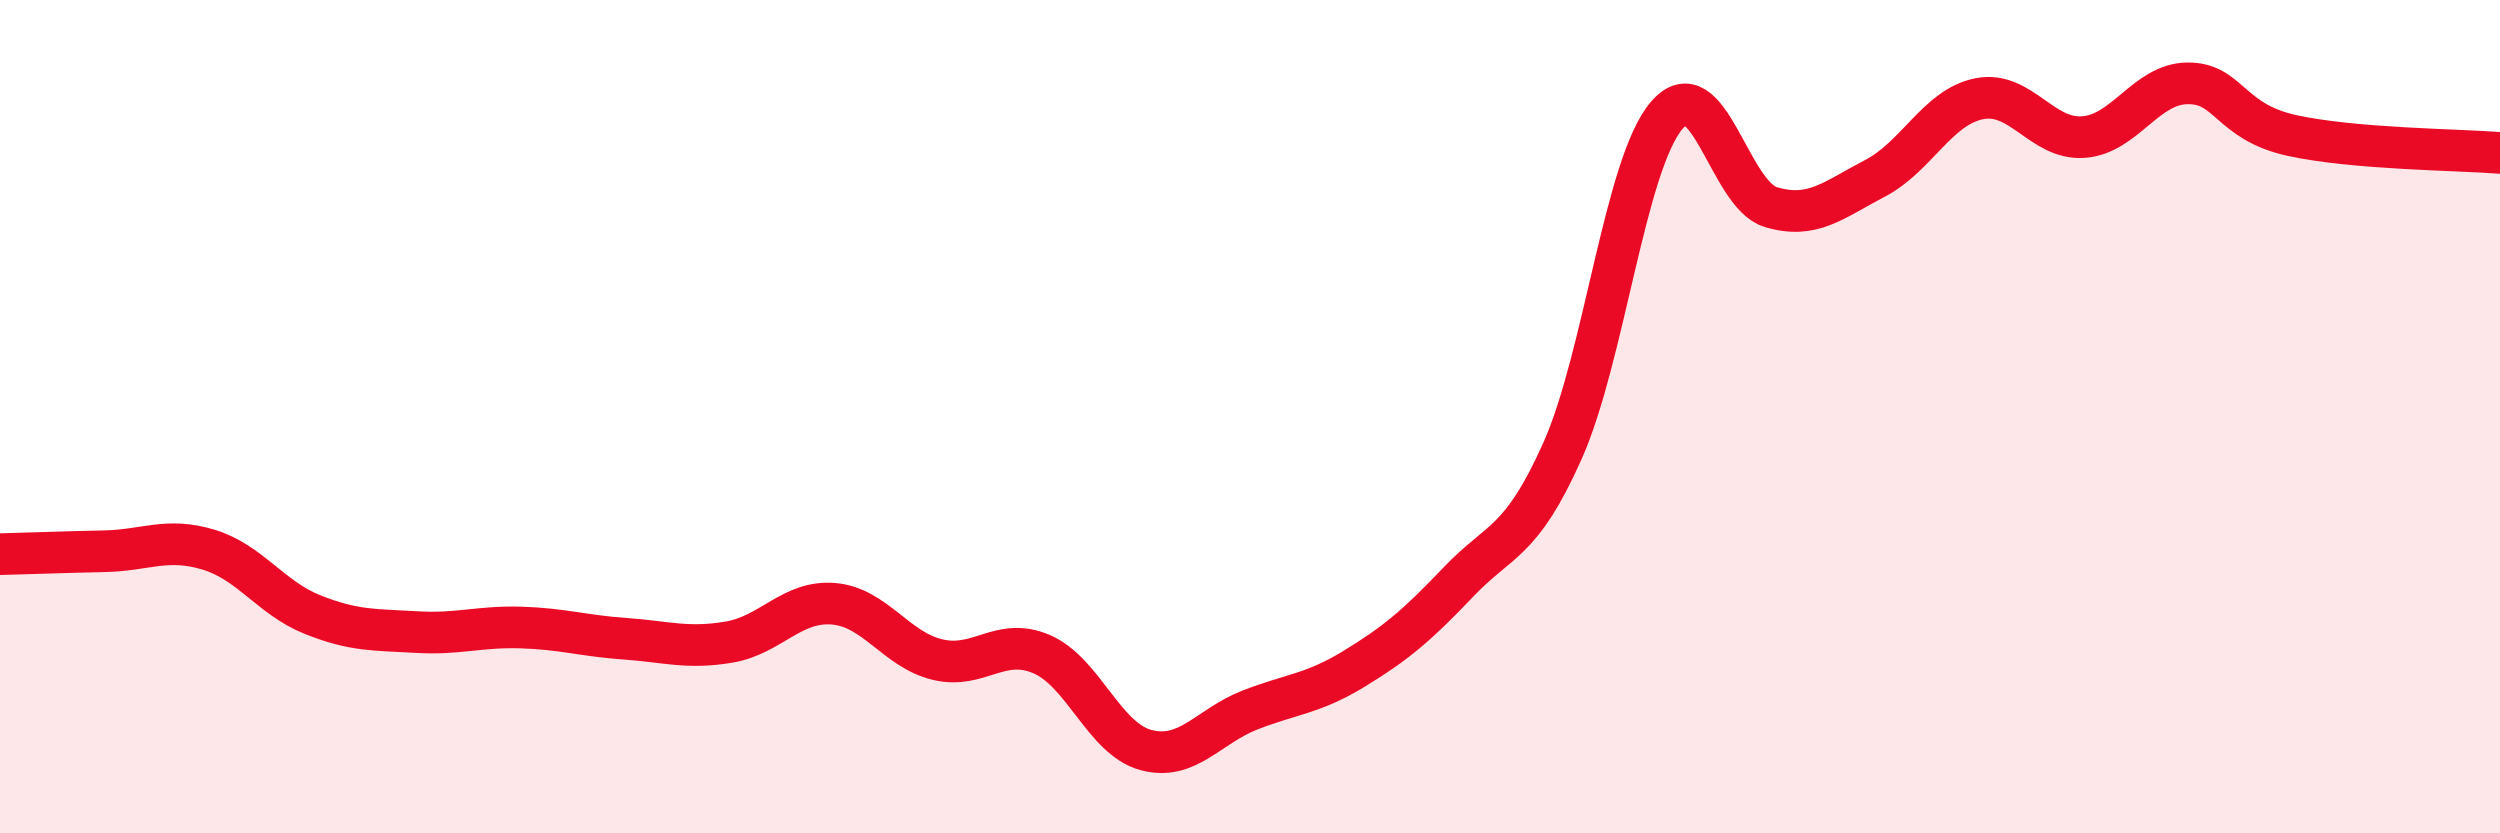
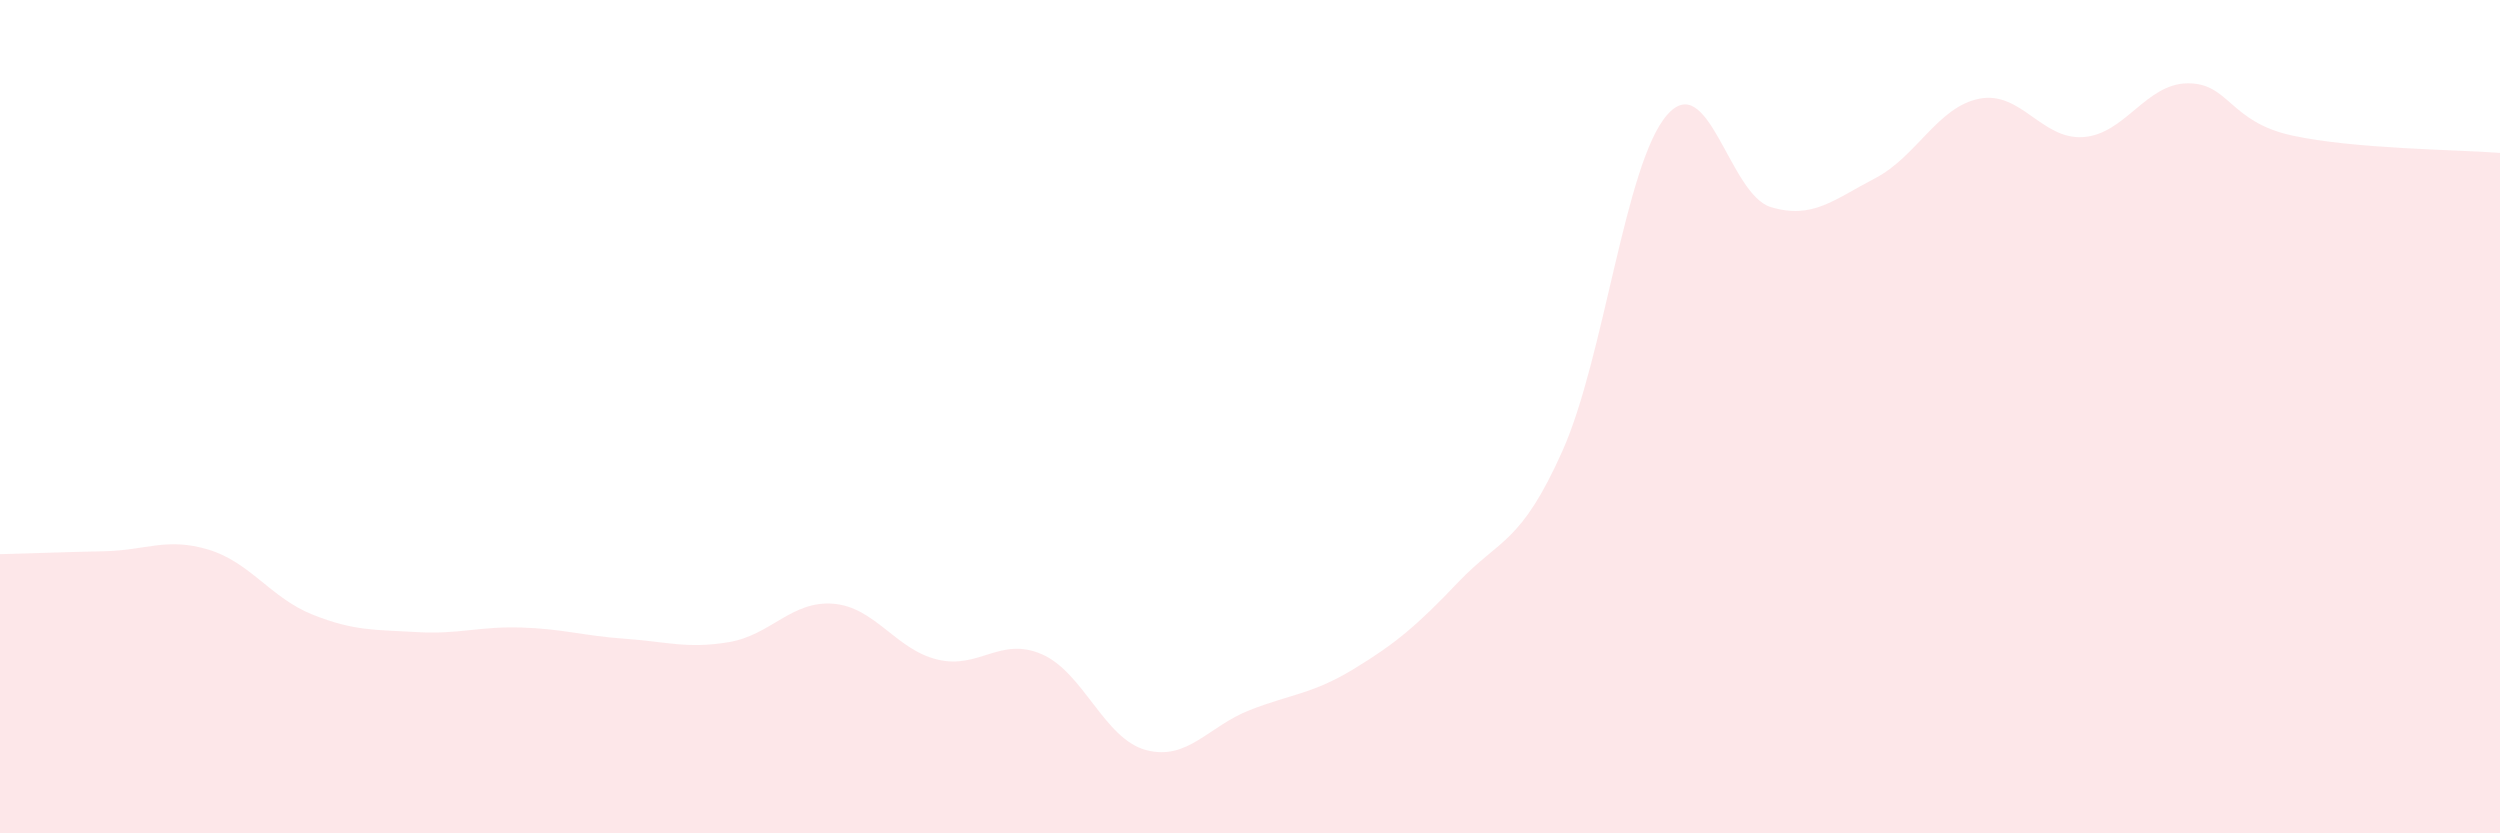
<svg xmlns="http://www.w3.org/2000/svg" width="60" height="20" viewBox="0 0 60 20">
  <path d="M 0,13.3 C 0.5,13.29 1.5,13.25 2.5,13.23 C 3.5,13.21 4,12.89 5,13.19 C 6,13.49 6.5,14.35 7.5,14.75 C 8.5,15.15 9,15.11 10,15.17 C 11,15.23 11.5,15.03 12.5,15.06 C 13.5,15.09 14,15.26 15,15.33 C 16,15.4 16.5,15.58 17.5,15.41 C 18.5,15.24 19,14.41 20,14.49 C 21,14.57 21.5,15.59 22.5,15.83 C 23.5,16.07 24,15.27 25,15.7 C 26,16.13 26.5,17.73 27.5,18 C 28.5,18.27 29,17.43 30,17.04 C 31,16.65 31.5,16.66 32.5,16.05 C 33.5,15.44 34,15.02 35,13.97 C 36,12.92 36.5,13.06 37.5,10.82 C 38.5,8.58 39,3.94 40,2.77 C 41,1.6 41.5,4.67 42.5,4.97 C 43.5,5.27 44,4.8 45,4.28 C 46,3.76 46.5,2.57 47.5,2.37 C 48.5,2.17 49,3.36 50,3.29 C 51,3.22 51.5,2.01 52.5,2 C 53.5,1.99 53.5,2.92 55,3.25 C 56.5,3.58 59,3.59 60,3.67L60 20L0 20Z" fill="#EB0A25" opacity="0.1" stroke-linecap="round" stroke-linejoin="round" />
-   <path d="M 0,13.3 C 0.5,13.29 1.5,13.25 2.5,13.23 C 3.5,13.21 4,12.89 5,13.19 C 6,13.49 6.5,14.35 7.5,14.75 C 8.5,15.15 9,15.11 10,15.17 C 11,15.23 11.5,15.03 12.5,15.06 C 13.5,15.09 14,15.26 15,15.33 C 16,15.4 16.5,15.58 17.5,15.41 C 18.5,15.24 19,14.41 20,14.49 C 21,14.57 21.5,15.59 22.5,15.83 C 23.5,16.07 24,15.27 25,15.7 C 26,16.13 26.5,17.73 27.5,18 C 28.5,18.27 29,17.43 30,17.04 C 31,16.65 31.5,16.66 32.5,16.05 C 33.5,15.44 34,15.02 35,13.97 C 36,12.92 36.5,13.06 37.5,10.82 C 38.5,8.58 39,3.94 40,2.77 C 41,1.6 41.5,4.67 42.5,4.97 C 43.5,5.27 44,4.8 45,4.28 C 46,3.76 46.5,2.57 47.5,2.37 C 48.5,2.17 49,3.36 50,3.29 C 51,3.22 51.5,2.01 52.5,2 C 53.5,1.99 53.5,2.92 55,3.25 C 56.5,3.58 59,3.59 60,3.67" stroke="#EB0A25" stroke-width="1" fill="none" stroke-linecap="round" stroke-linejoin="round" />
</svg>